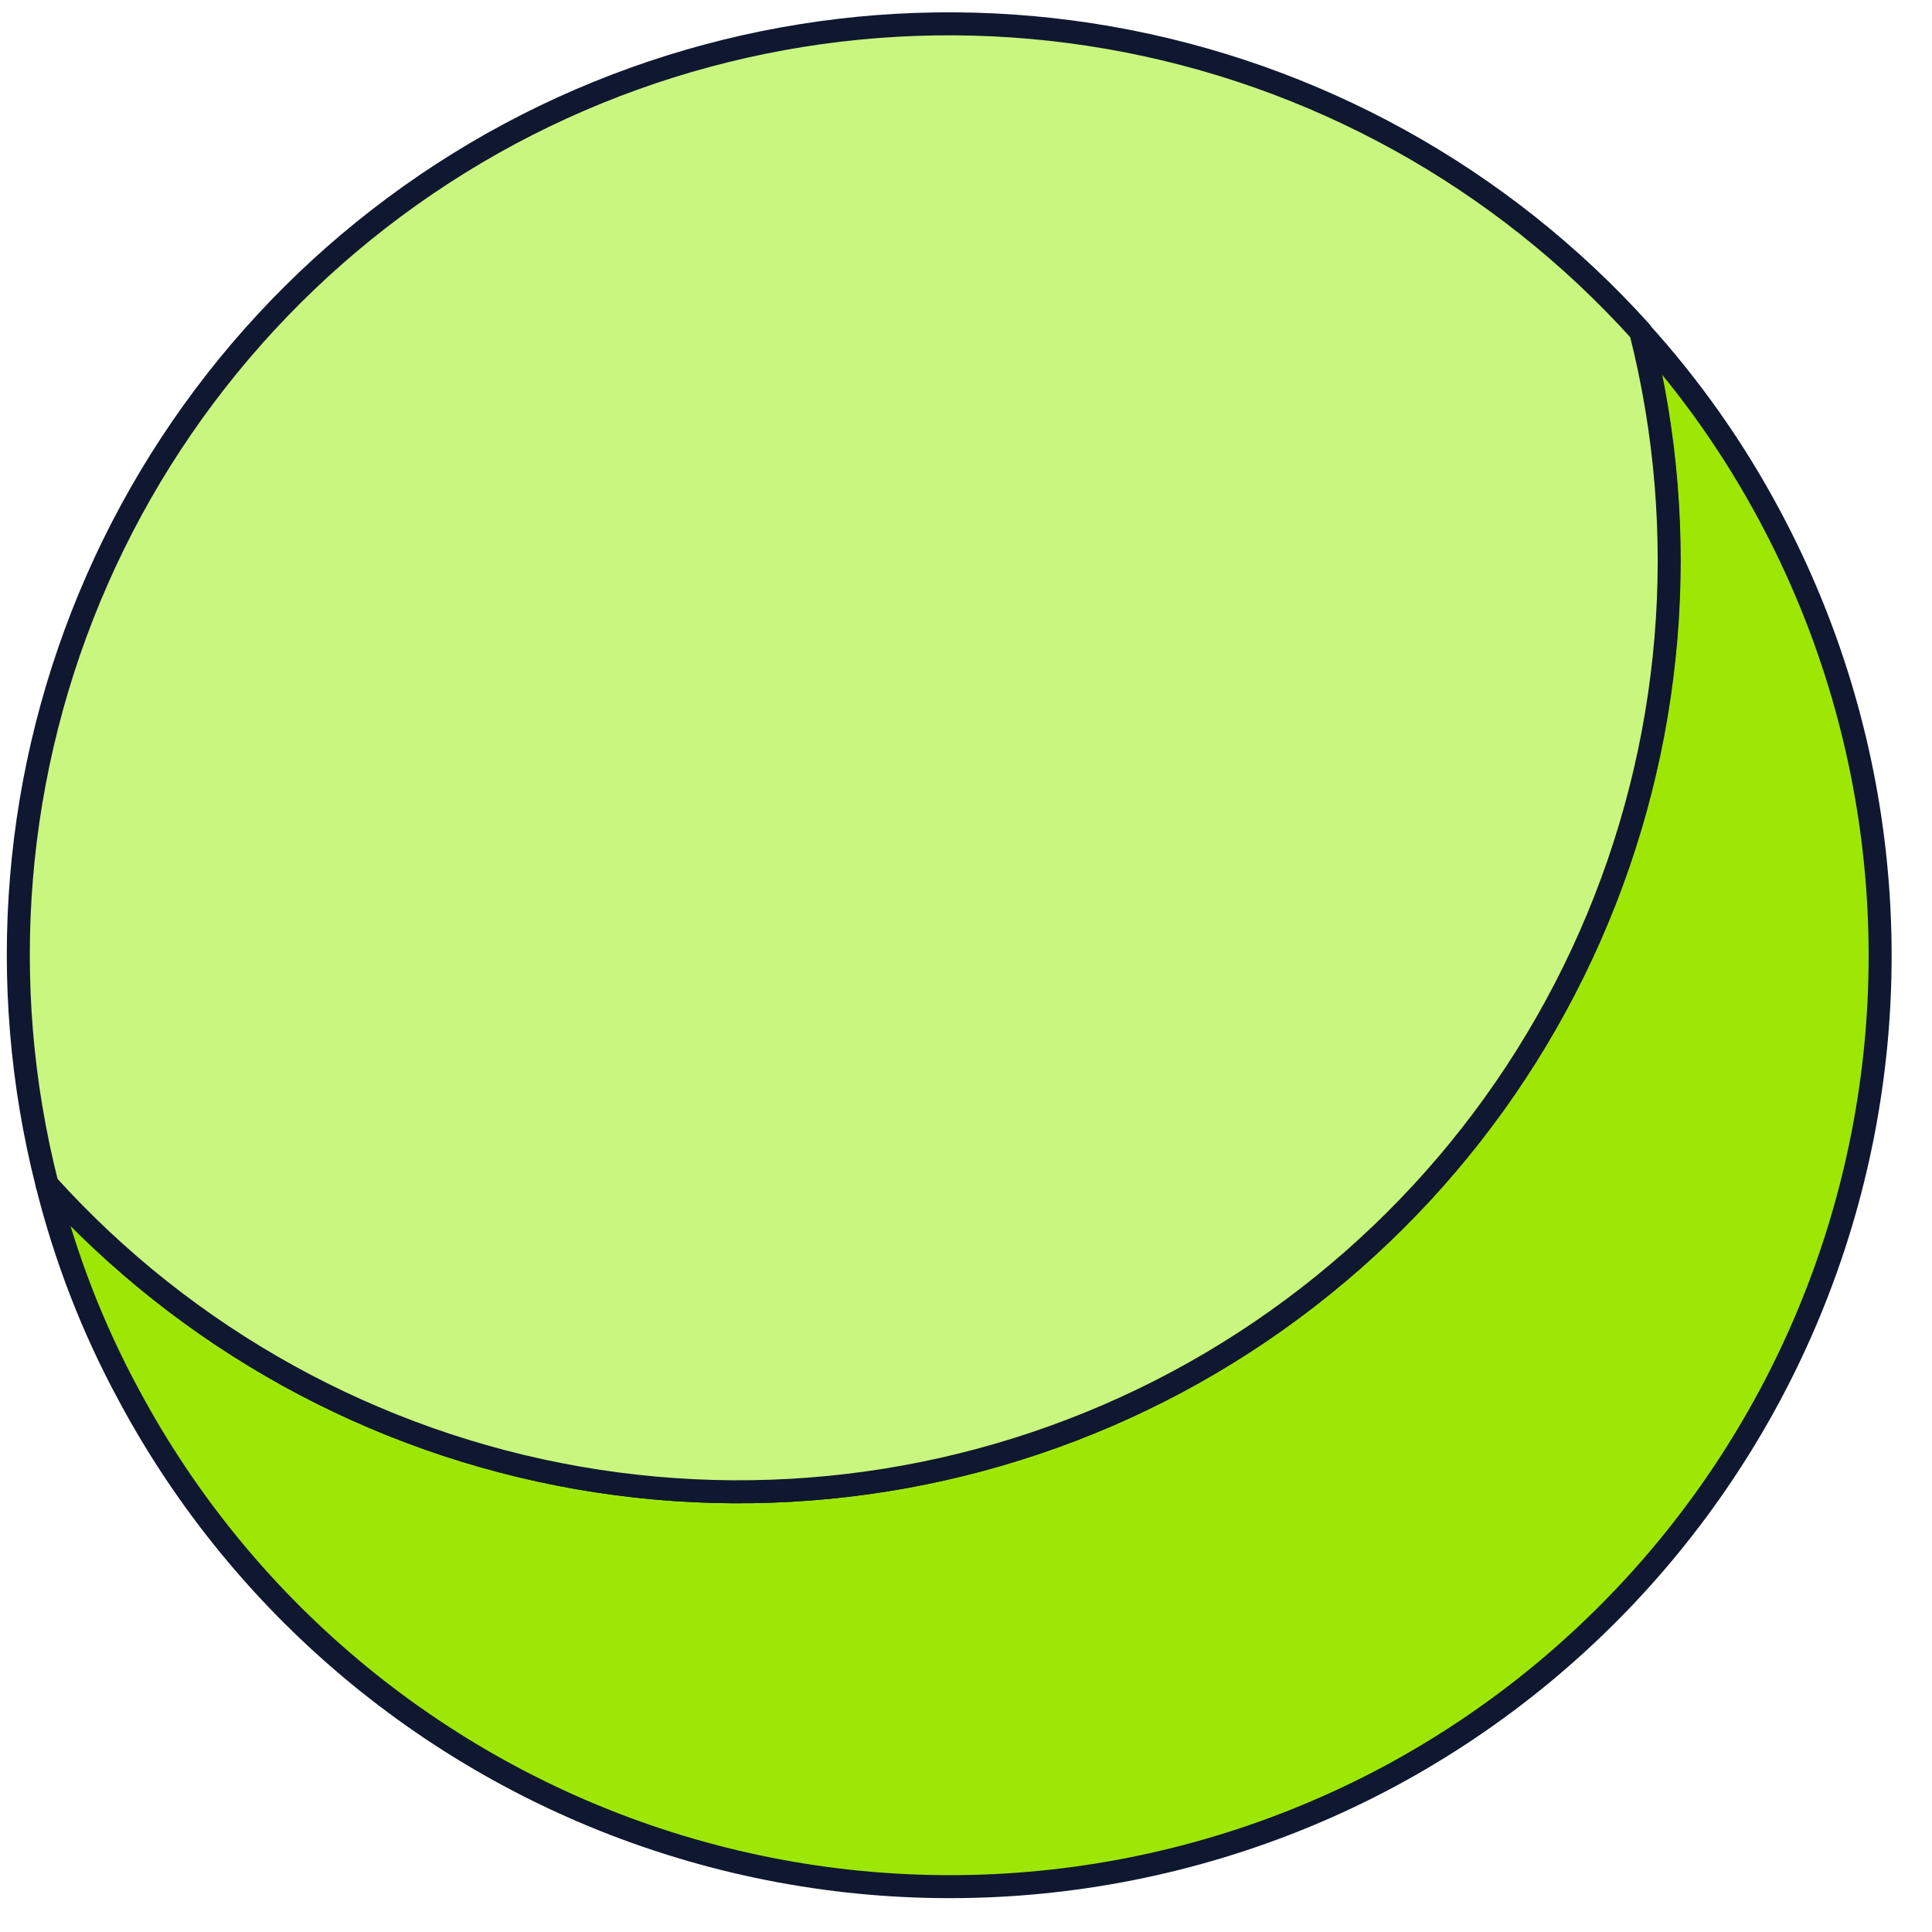
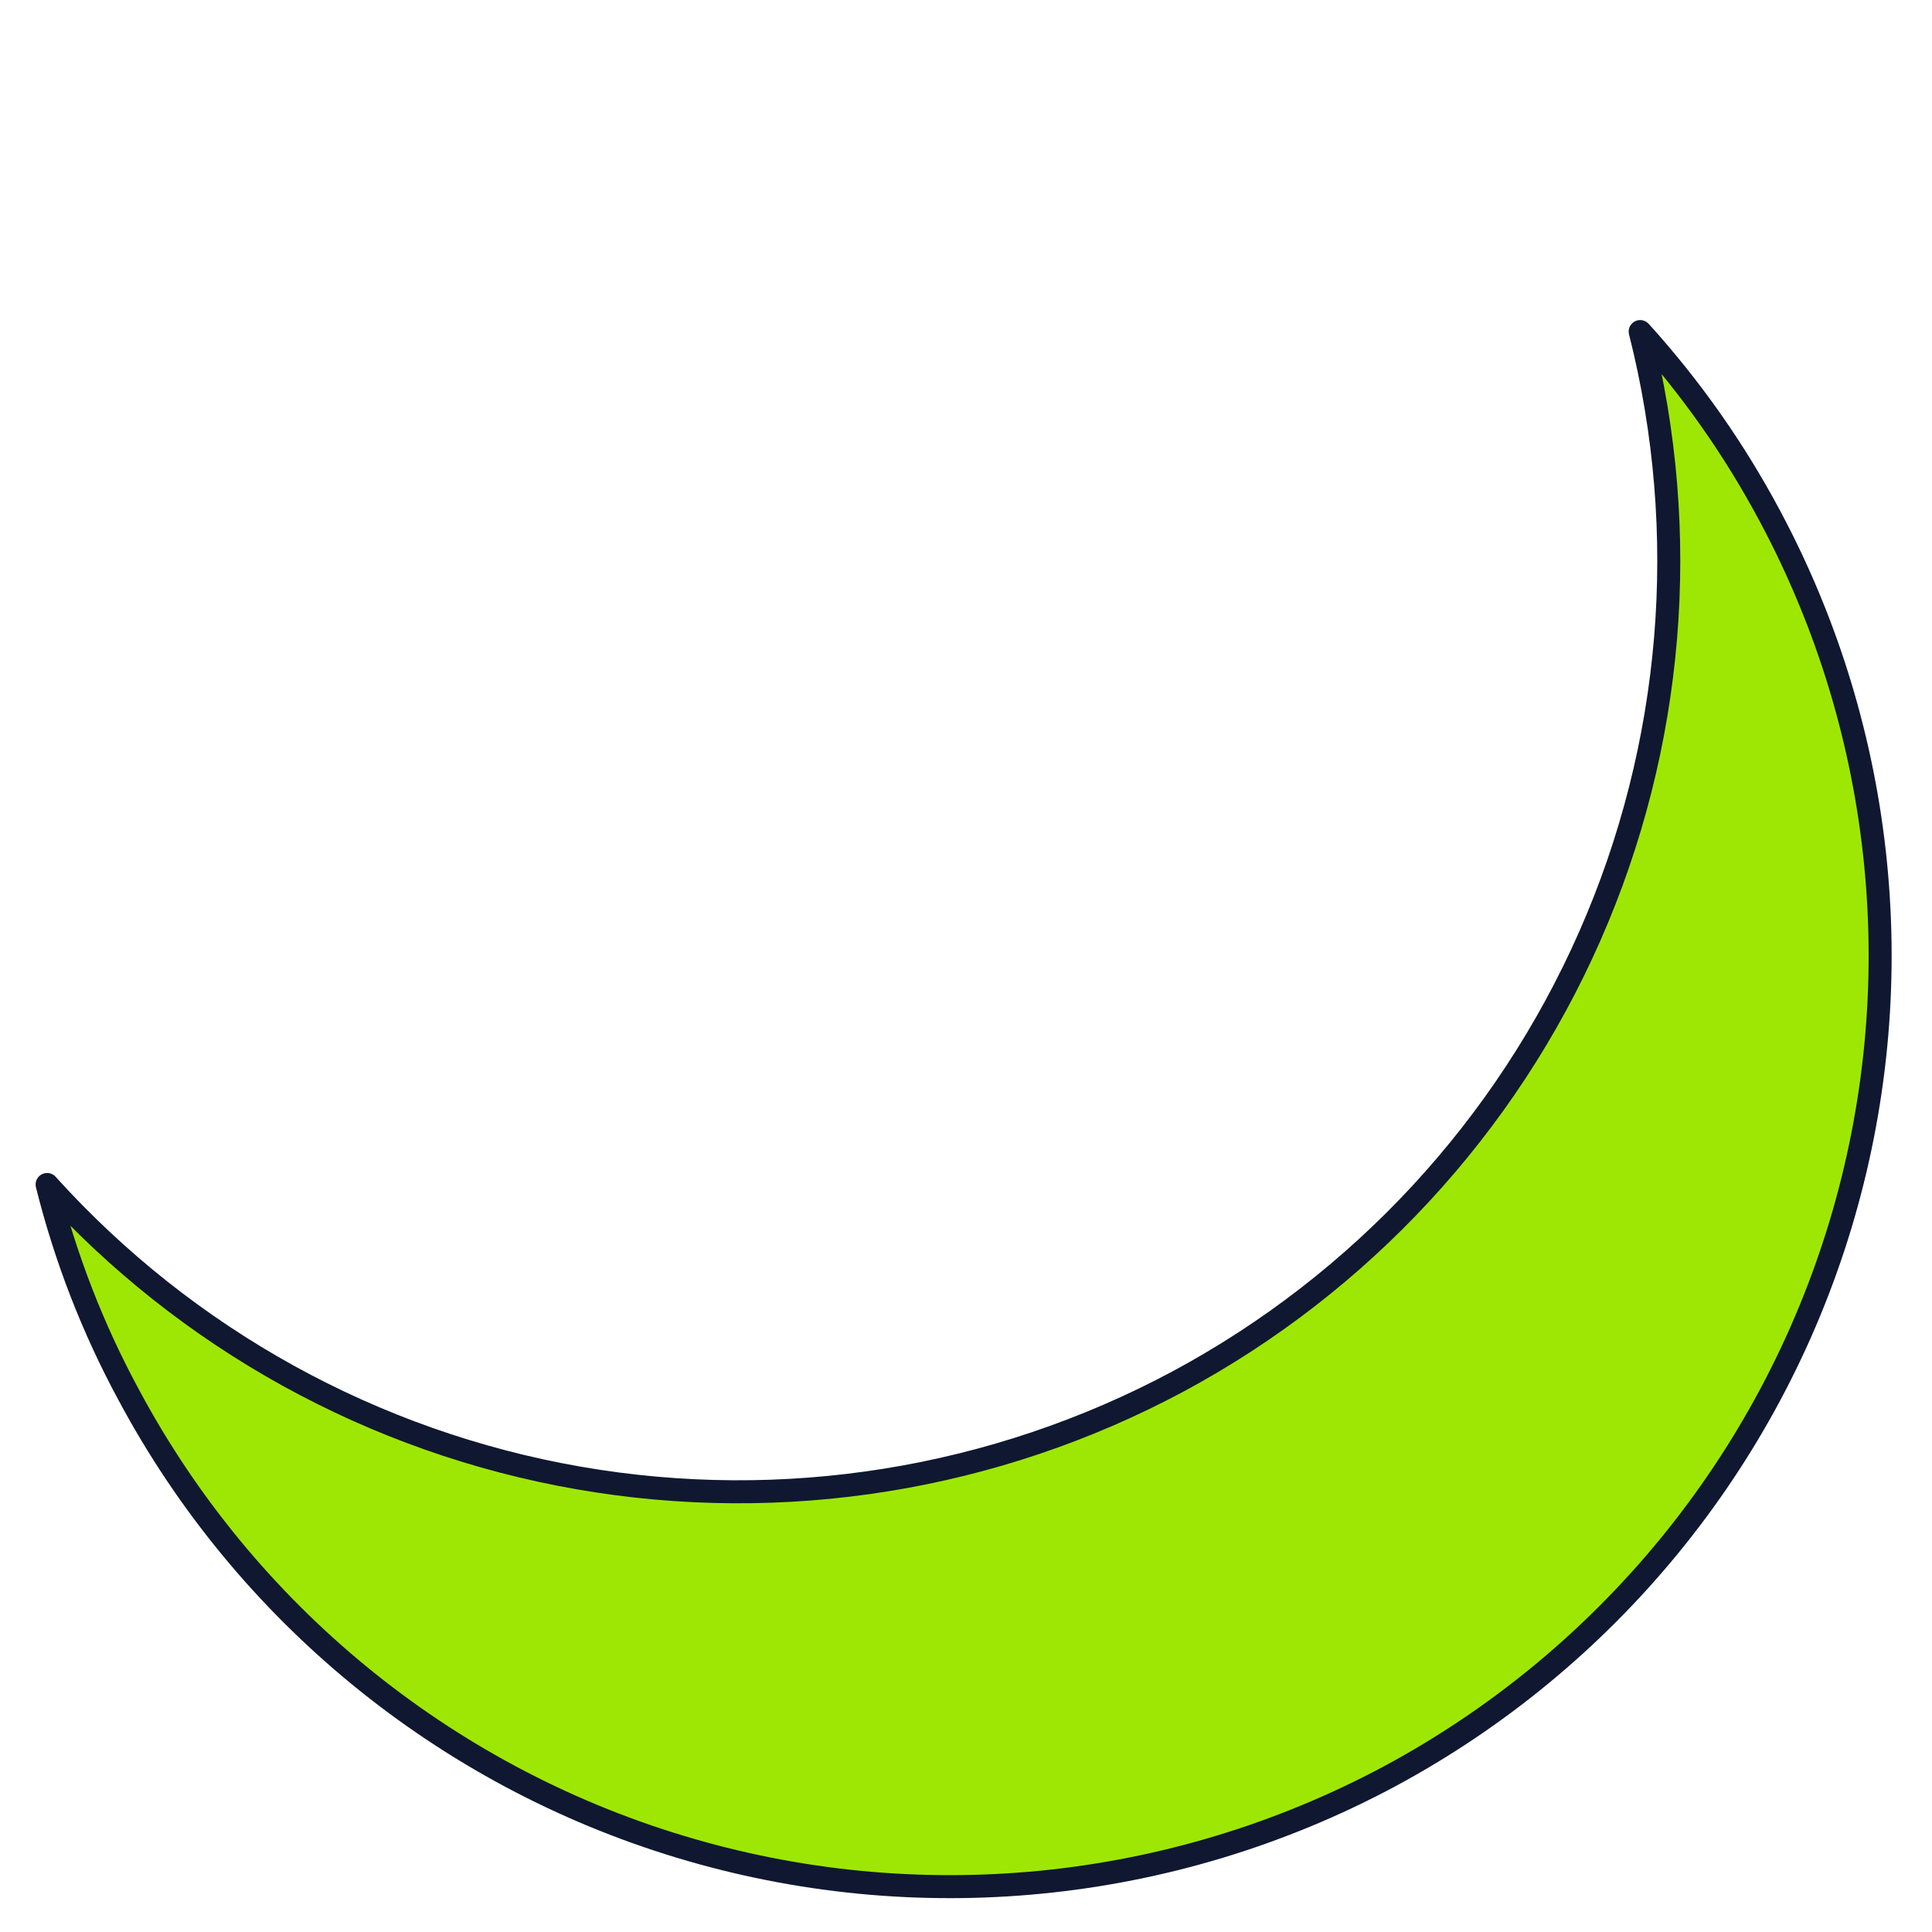
<svg xmlns="http://www.w3.org/2000/svg" width="42" height="42" viewBox="0 0 42 42" fill="none">
  <path d="M30.195 38.623C25.461 41.154 19.915 41.701 14.777 40.144C9.639 38.588 5.33 35.054 2.797 30.321C2.016 28.878 1.421 27.342 1.024 25.75C4.054 29.106 8.12 31.352 12.575 32.129C17.029 32.906 21.615 32.169 25.602 30.036C29.585 27.898 32.738 24.489 34.56 20.353C36.382 16.217 36.767 11.59 35.656 7.208C36.758 8.424 37.705 9.771 38.477 11.219C41.009 15.952 41.559 21.497 40.007 26.635C38.454 31.773 34.925 36.085 30.195 38.623Z" fill="#9EE705" stroke="#0F1830" stroke-width="0.5" stroke-linecap="round" stroke-linejoin="round" />
-   <path d="M25.602 30.036C21.616 32.169 17.029 32.906 12.575 32.129C8.12 31.352 4.054 29.106 1.024 25.75C-0.092 21.367 0.292 16.737 2.114 12.598C3.936 8.459 7.092 5.049 11.078 2.912C15.067 0.778 19.656 0.041 24.113 0.82C28.57 1.599 32.638 3.848 35.667 7.209C36.777 11.591 36.39 16.219 34.566 20.355C32.742 24.492 29.587 27.9 25.602 30.036Z" fill="#C9F67E" stroke="#0F1830" stroke-width="0.5" stroke-linecap="round" stroke-linejoin="round" />
</svg>